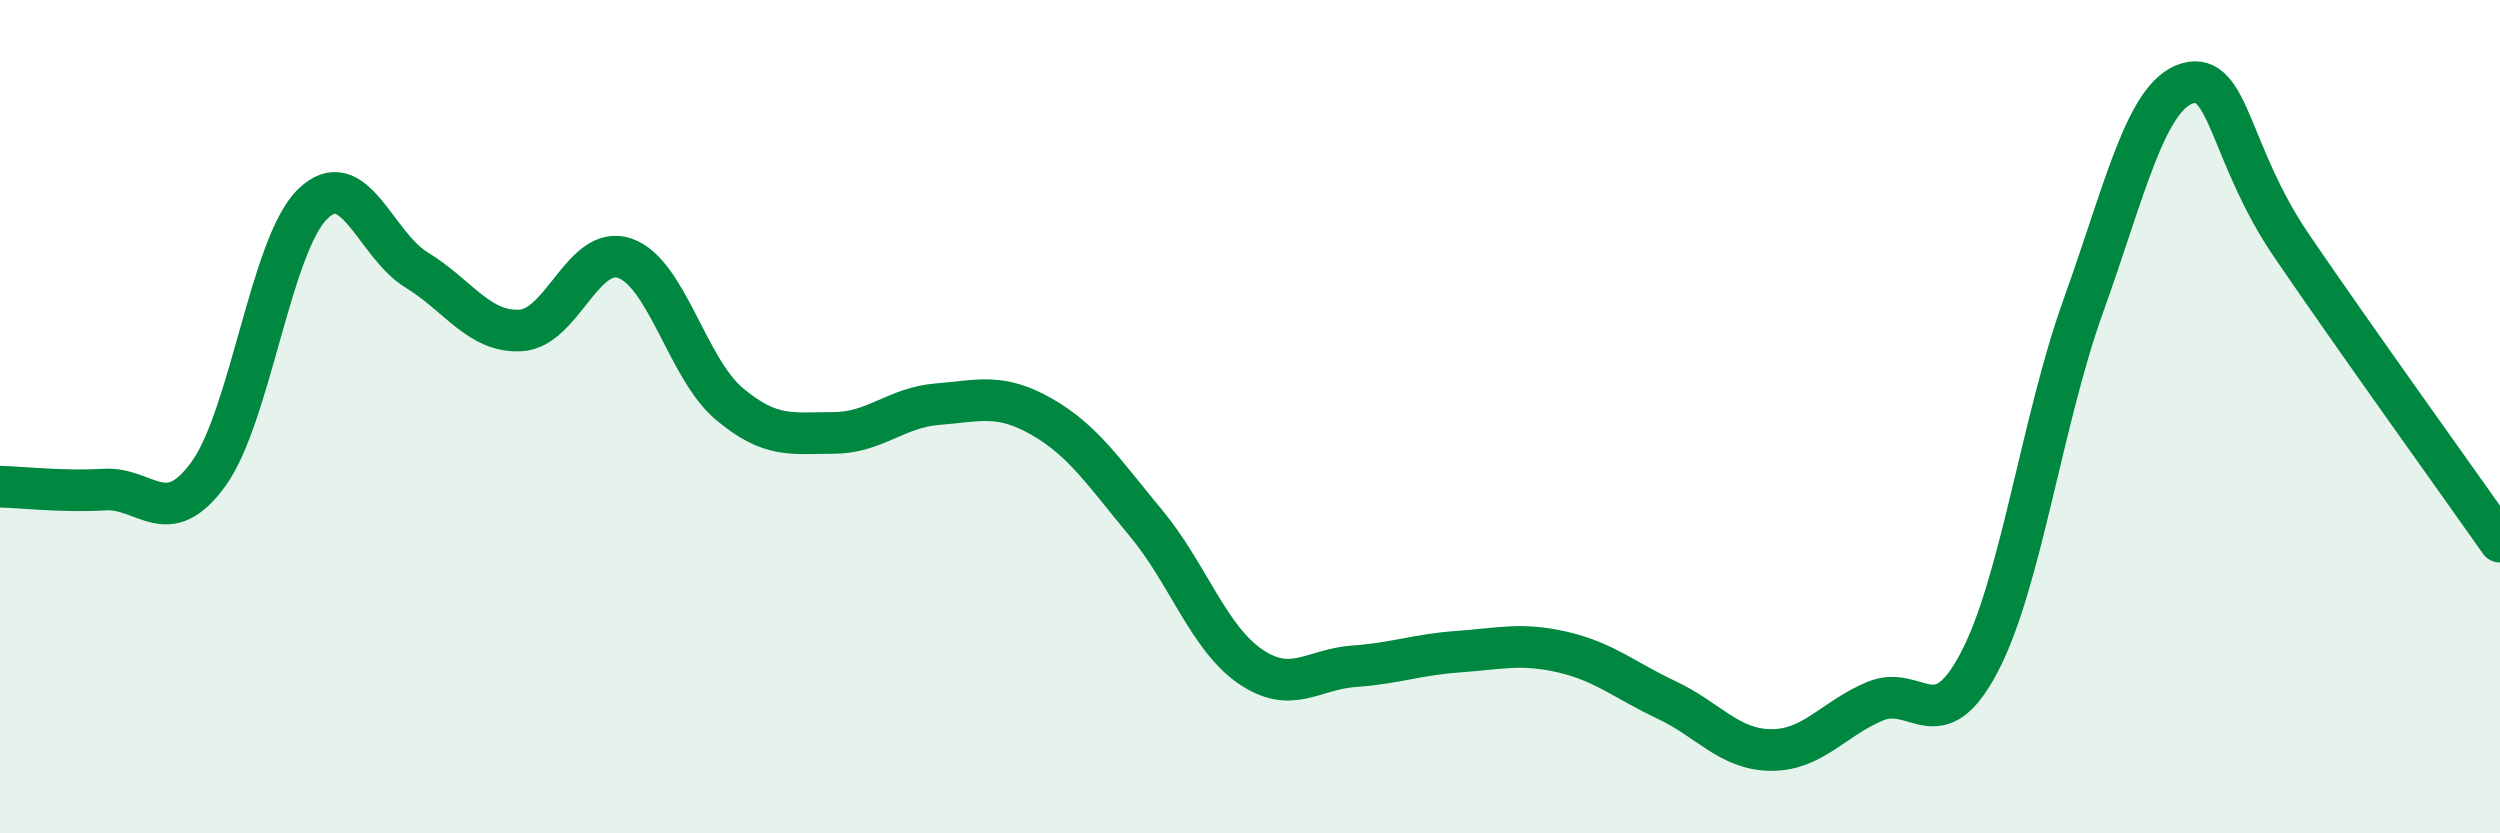
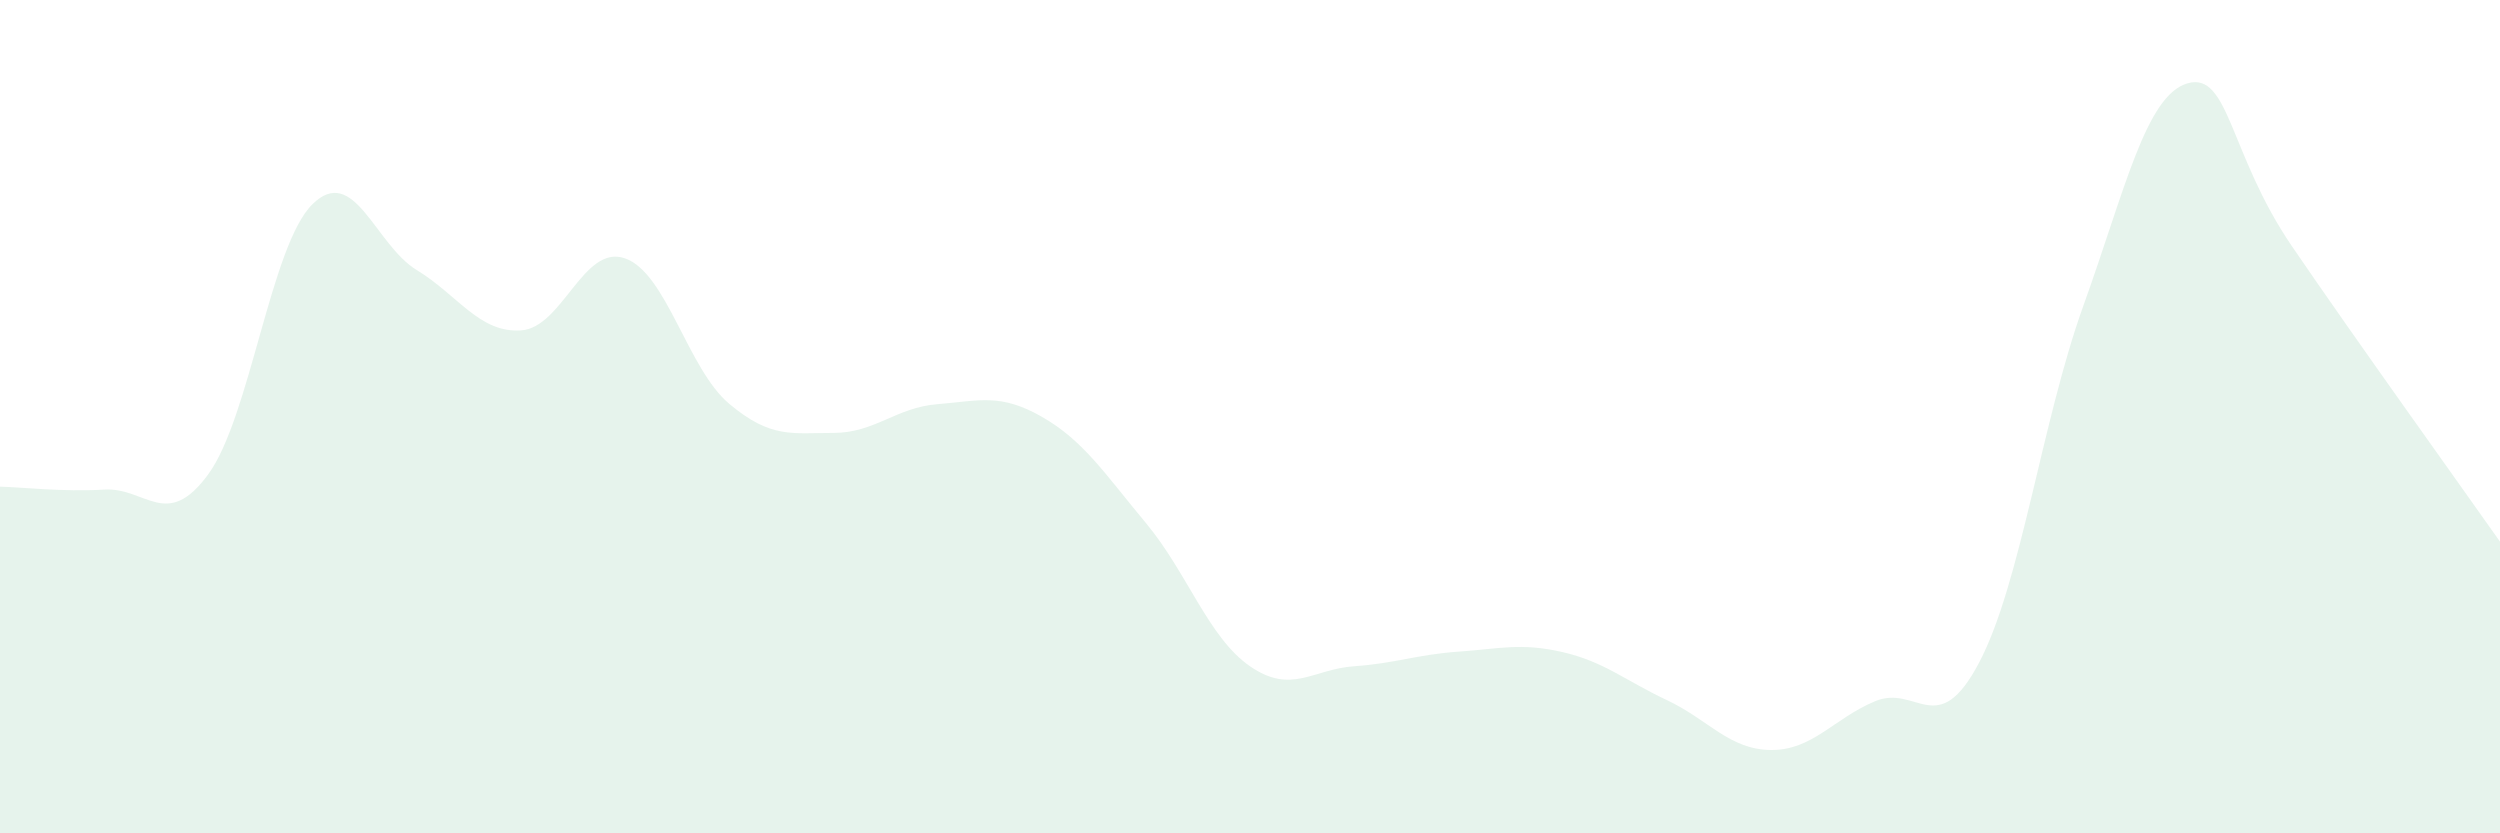
<svg xmlns="http://www.w3.org/2000/svg" width="60" height="20" viewBox="0 0 60 20">
  <path d="M 0,11.68 C 0.5,11.69 1.5,11.81 2.5,11.75 C 3.5,11.69 4,12.75 5,11.38 C 6,10.01 6.5,5.88 7.5,4.9 C 8.5,3.92 9,5.87 10,6.48 C 11,7.09 11.5,7.99 12.5,7.93 C 13.5,7.87 14,5.85 15,6.2 C 16,6.55 16.5,8.85 17.5,9.69 C 18.5,10.53 19,10.39 20,10.39 C 21,10.39 21.5,9.78 22.5,9.7 C 23.5,9.62 24,9.43 25,10 C 26,10.57 26.5,11.35 27.5,12.55 C 28.5,13.75 29,15.3 30,15.99 C 31,16.68 31.5,16.06 32.5,15.99 C 33.5,15.92 34,15.71 35,15.64 C 36,15.57 36.5,15.42 37.5,15.65 C 38.5,15.88 39,16.33 40,16.8 C 41,17.27 41.5,17.99 42.5,18 C 43.5,18.01 44,17.25 45,16.83 C 46,16.41 46.5,17.8 47.5,15.9 C 48.5,14 49,10.12 50,7.34 C 51,4.56 51.5,2.29 52.5,2 C 53.5,1.71 53.5,3.7 55,5.9 C 56.5,8.1 59,11.58 60,13L60 20L0 20Z" fill="#008740" opacity="0.1" stroke-linecap="round" stroke-linejoin="round" />
-   <path d="M 0,11.68 C 0.5,11.69 1.5,11.81 2.5,11.75 C 3.5,11.69 4,12.75 5,11.38 C 6,10.01 6.5,5.88 7.5,4.9 C 8.5,3.92 9,5.87 10,6.48 C 11,7.09 11.5,7.99 12.5,7.93 C 13.5,7.87 14,5.85 15,6.2 C 16,6.55 16.5,8.85 17.5,9.69 C 18.5,10.53 19,10.39 20,10.39 C 21,10.39 21.5,9.78 22.5,9.7 C 23.5,9.62 24,9.43 25,10 C 26,10.57 26.5,11.35 27.5,12.55 C 28.5,13.75 29,15.3 30,15.99 C 31,16.68 31.5,16.06 32.5,15.99 C 33.5,15.92 34,15.71 35,15.64 C 36,15.57 36.5,15.42 37.5,15.65 C 38.5,15.88 39,16.33 40,16.8 C 41,17.27 41.5,17.99 42.5,18 C 43.5,18.01 44,17.25 45,16.83 C 46,16.41 46.5,17.8 47.5,15.9 C 48.5,14 49,10.12 50,7.34 C 51,4.56 51.5,2.29 52.5,2 C 53.5,1.71 53.5,3.7 55,5.9 C 56.5,8.1 59,11.58 60,13" stroke="#008740" stroke-width="1" fill="none" stroke-linecap="round" stroke-linejoin="round" />
</svg>